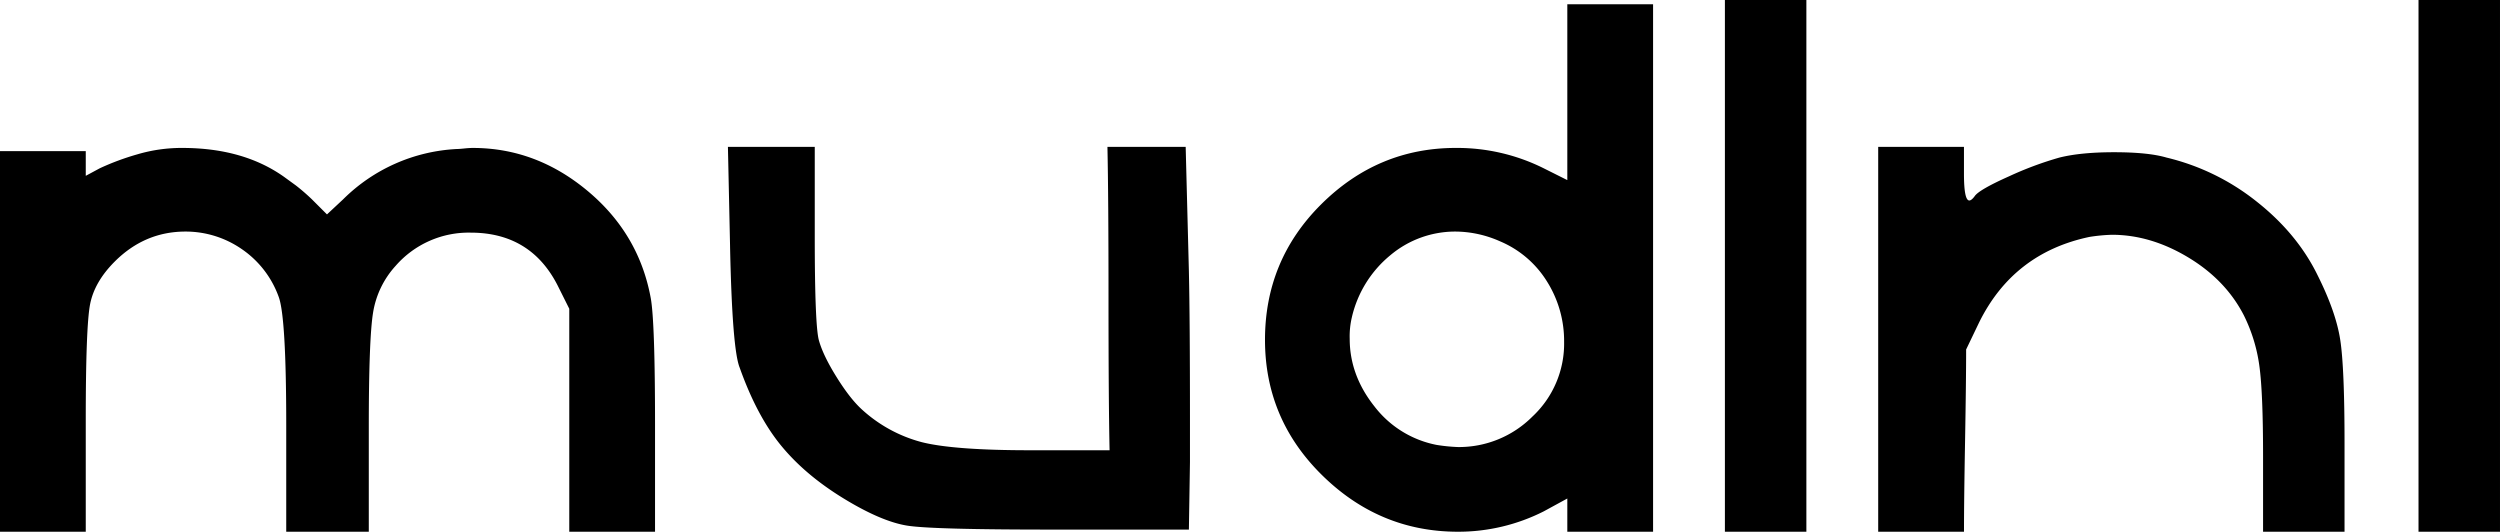
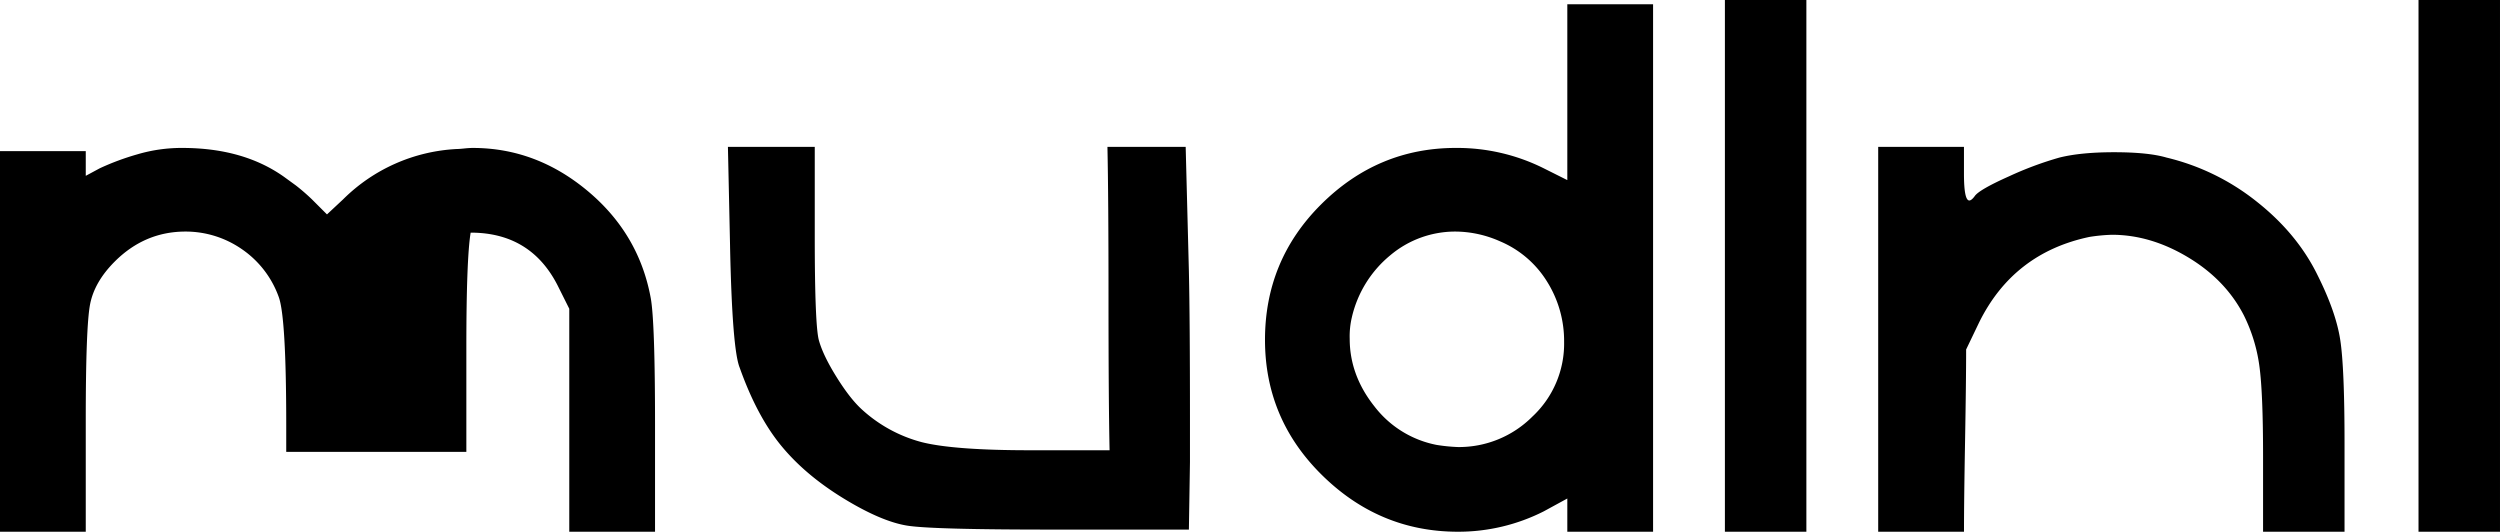
<svg xmlns="http://www.w3.org/2000/svg" width="1047.068" height="222.704" viewBox="0 0 1047.068 222.704">
-   <path id="Path_83" data-name="Path 83" d="M72.738-208.785A65.279,65.279,0,0,1,91.6-211.479q25.593,0,42.655,12.123l4.939,3.592a86.009,86.009,0,0,1,6.735,5.837l6.286,6.286,6.735-6.286a72.69,72.69,0,0,1,47.594-21.1q.9,0,3.143-.225t3.592-.224q26.491,0,48.043,17.96t26.491,44.9q1.8,9.878,1.8,53.431v44.451h-35.92v-93.392l-4.49-8.98q-11.225-22.9-36.818-22.9a40.593,40.593,0,0,0-31.43,13.919,37.944,37.944,0,0,0-9.429,19.532q-1.8,11-1.8,48.268v43.553H135.149V-95.188q0-45.349-3.143-53.88a41,41,0,0,0-15.715-20.205,41.272,41.272,0,0,0-23.348-7.184q-17.062,0-29.634,12.572-8.531,8.531-10.327,17.96t-1.8,48.492v46.7H15.266v-159.4h35.92V-199.8l5.837-3.143A106.154,106.154,0,0,1,72.738-208.785Zm248.3,38.614-.9-41.757h36.369v37.267q0,38.165,1.8,44,1.8,6.286,7.409,15.266t10.551,13.47a59.617,59.617,0,0,0,25.144,13.694q13.47,3.368,45.349,3.368h33.226q-.449-21.1-.449-63.534t-.449-63.533H511.86l1.347,52.084q.449,20.205.449,61.513v18.409l-.449,28.287H455.735q-48.941,0-59.941-1.571T368.629-64.656q-16.164-9.878-26.267-22.226t-17.286-32.552Q321.933-127.067,321.035-170.171Zm322.382-2.245a46.551,46.551,0,0,0-18.409-4.041,42.213,42.213,0,0,0-27.389,9.878,47.393,47.393,0,0,0-16.164,26.042,34.485,34.485,0,0,0-.9,8.98q0,15.266,10.327,28.287a43.213,43.213,0,0,0,26.042,16.164,72.9,72.9,0,0,0,8.98.9A43.435,43.435,0,0,0,657.112-99a41.742,41.742,0,0,0,13.245-31.205,46.77,46.77,0,0,0-7.184-25.369A42.563,42.563,0,0,0,643.417-172.416ZM671.7-198.009v-73.636h35.92V-50.737H671.7V-64.656l-9.878,5.388a79.288,79.288,0,0,1-35.92,8.531q-33.226,0-57.472-24.246-23.348-23.348-23.348-56.125,0-33.226,23.348-56.574,23.8-23.8,56.574-23.8a81.182,81.182,0,0,1,36.818,8.531Zm66,147.272v-222.7h34.124v222.7Zm64.207,0V-211.928h35.92V-200.7q0,11.225,2.245,11.225.9,0,2.245-1.8,1.8-2.694,14.368-8.307a143.693,143.693,0,0,1,21.1-7.857q8.98-2.245,22.9-2.245,14.368,0,22,2.245a96.444,96.444,0,0,1,37.716,18.409q17.062,13.47,25.593,30.981,7.633,15.266,9.429,26.94t1.8,43.1v37.267H963.1v-31.43q0-26.94-1.571-38.165a67.908,67.908,0,0,0-6.51-21.1q-7.633-14.817-23.348-24.246T899.8-175.11a73.179,73.179,0,0,0-9.429.9q-31.879,6.735-46.247,35.92l-5.388,11.225q0,13.021-.449,38.389t-.449,37.941Zm226.3,0v-222.7h34.124v222.7Z" transform="translate(-15.266 273.441)" />
+   <path id="Path_83" data-name="Path 83" d="M72.738-208.785A65.279,65.279,0,0,1,91.6-211.479q25.593,0,42.655,12.123l4.939,3.592a86.009,86.009,0,0,1,6.735,5.837l6.286,6.286,6.735-6.286a72.69,72.69,0,0,1,47.594-21.1q.9,0,3.143-.225t3.592-.224q26.491,0,48.043,17.96t26.491,44.9q1.8,9.878,1.8,53.431v44.451h-35.92v-93.392l-4.49-8.98q-11.225-22.9-36.818-22.9q-1.8,11-1.8,48.268v43.553H135.149V-95.188q0-45.349-3.143-53.88a41,41,0,0,0-15.715-20.205,41.272,41.272,0,0,0-23.348-7.184q-17.062,0-29.634,12.572-8.531,8.531-10.327,17.96t-1.8,48.492v46.7H15.266v-159.4h35.92V-199.8l5.837-3.143A106.154,106.154,0,0,1,72.738-208.785Zm248.3,38.614-.9-41.757h36.369v37.267q0,38.165,1.8,44,1.8,6.286,7.409,15.266t10.551,13.47a59.617,59.617,0,0,0,25.144,13.694q13.47,3.368,45.349,3.368h33.226q-.449-21.1-.449-63.534t-.449-63.533H511.86l1.347,52.084q.449,20.205.449,61.513v18.409l-.449,28.287H455.735q-48.941,0-59.941-1.571T368.629-64.656q-16.164-9.878-26.267-22.226t-17.286-32.552Q321.933-127.067,321.035-170.171Zm322.382-2.245a46.551,46.551,0,0,0-18.409-4.041,42.213,42.213,0,0,0-27.389,9.878,47.393,47.393,0,0,0-16.164,26.042,34.485,34.485,0,0,0-.9,8.98q0,15.266,10.327,28.287a43.213,43.213,0,0,0,26.042,16.164,72.9,72.9,0,0,0,8.98.9A43.435,43.435,0,0,0,657.112-99a41.742,41.742,0,0,0,13.245-31.205,46.77,46.77,0,0,0-7.184-25.369A42.563,42.563,0,0,0,643.417-172.416ZM671.7-198.009v-73.636h35.92V-50.737H671.7V-64.656l-9.878,5.388a79.288,79.288,0,0,1-35.92,8.531q-33.226,0-57.472-24.246-23.348-23.348-23.348-56.125,0-33.226,23.348-56.574,23.8-23.8,56.574-23.8a81.182,81.182,0,0,1,36.818,8.531Zm66,147.272v-222.7h34.124v222.7Zm64.207,0V-211.928h35.92V-200.7q0,11.225,2.245,11.225.9,0,2.245-1.8,1.8-2.694,14.368-8.307a143.693,143.693,0,0,1,21.1-7.857q8.98-2.245,22.9-2.245,14.368,0,22,2.245a96.444,96.444,0,0,1,37.716,18.409q17.062,13.47,25.593,30.981,7.633,15.266,9.429,26.94t1.8,43.1v37.267H963.1v-31.43q0-26.94-1.571-38.165a67.908,67.908,0,0,0-6.51-21.1q-7.633-14.817-23.348-24.246T899.8-175.11a73.179,73.179,0,0,0-9.429.9q-31.879,6.735-46.247,35.92l-5.388,11.225q0,13.021-.449,38.389t-.449,37.941Zm226.3,0v-222.7h34.124v222.7Z" transform="translate(-15.266 273.441)" />
</svg>